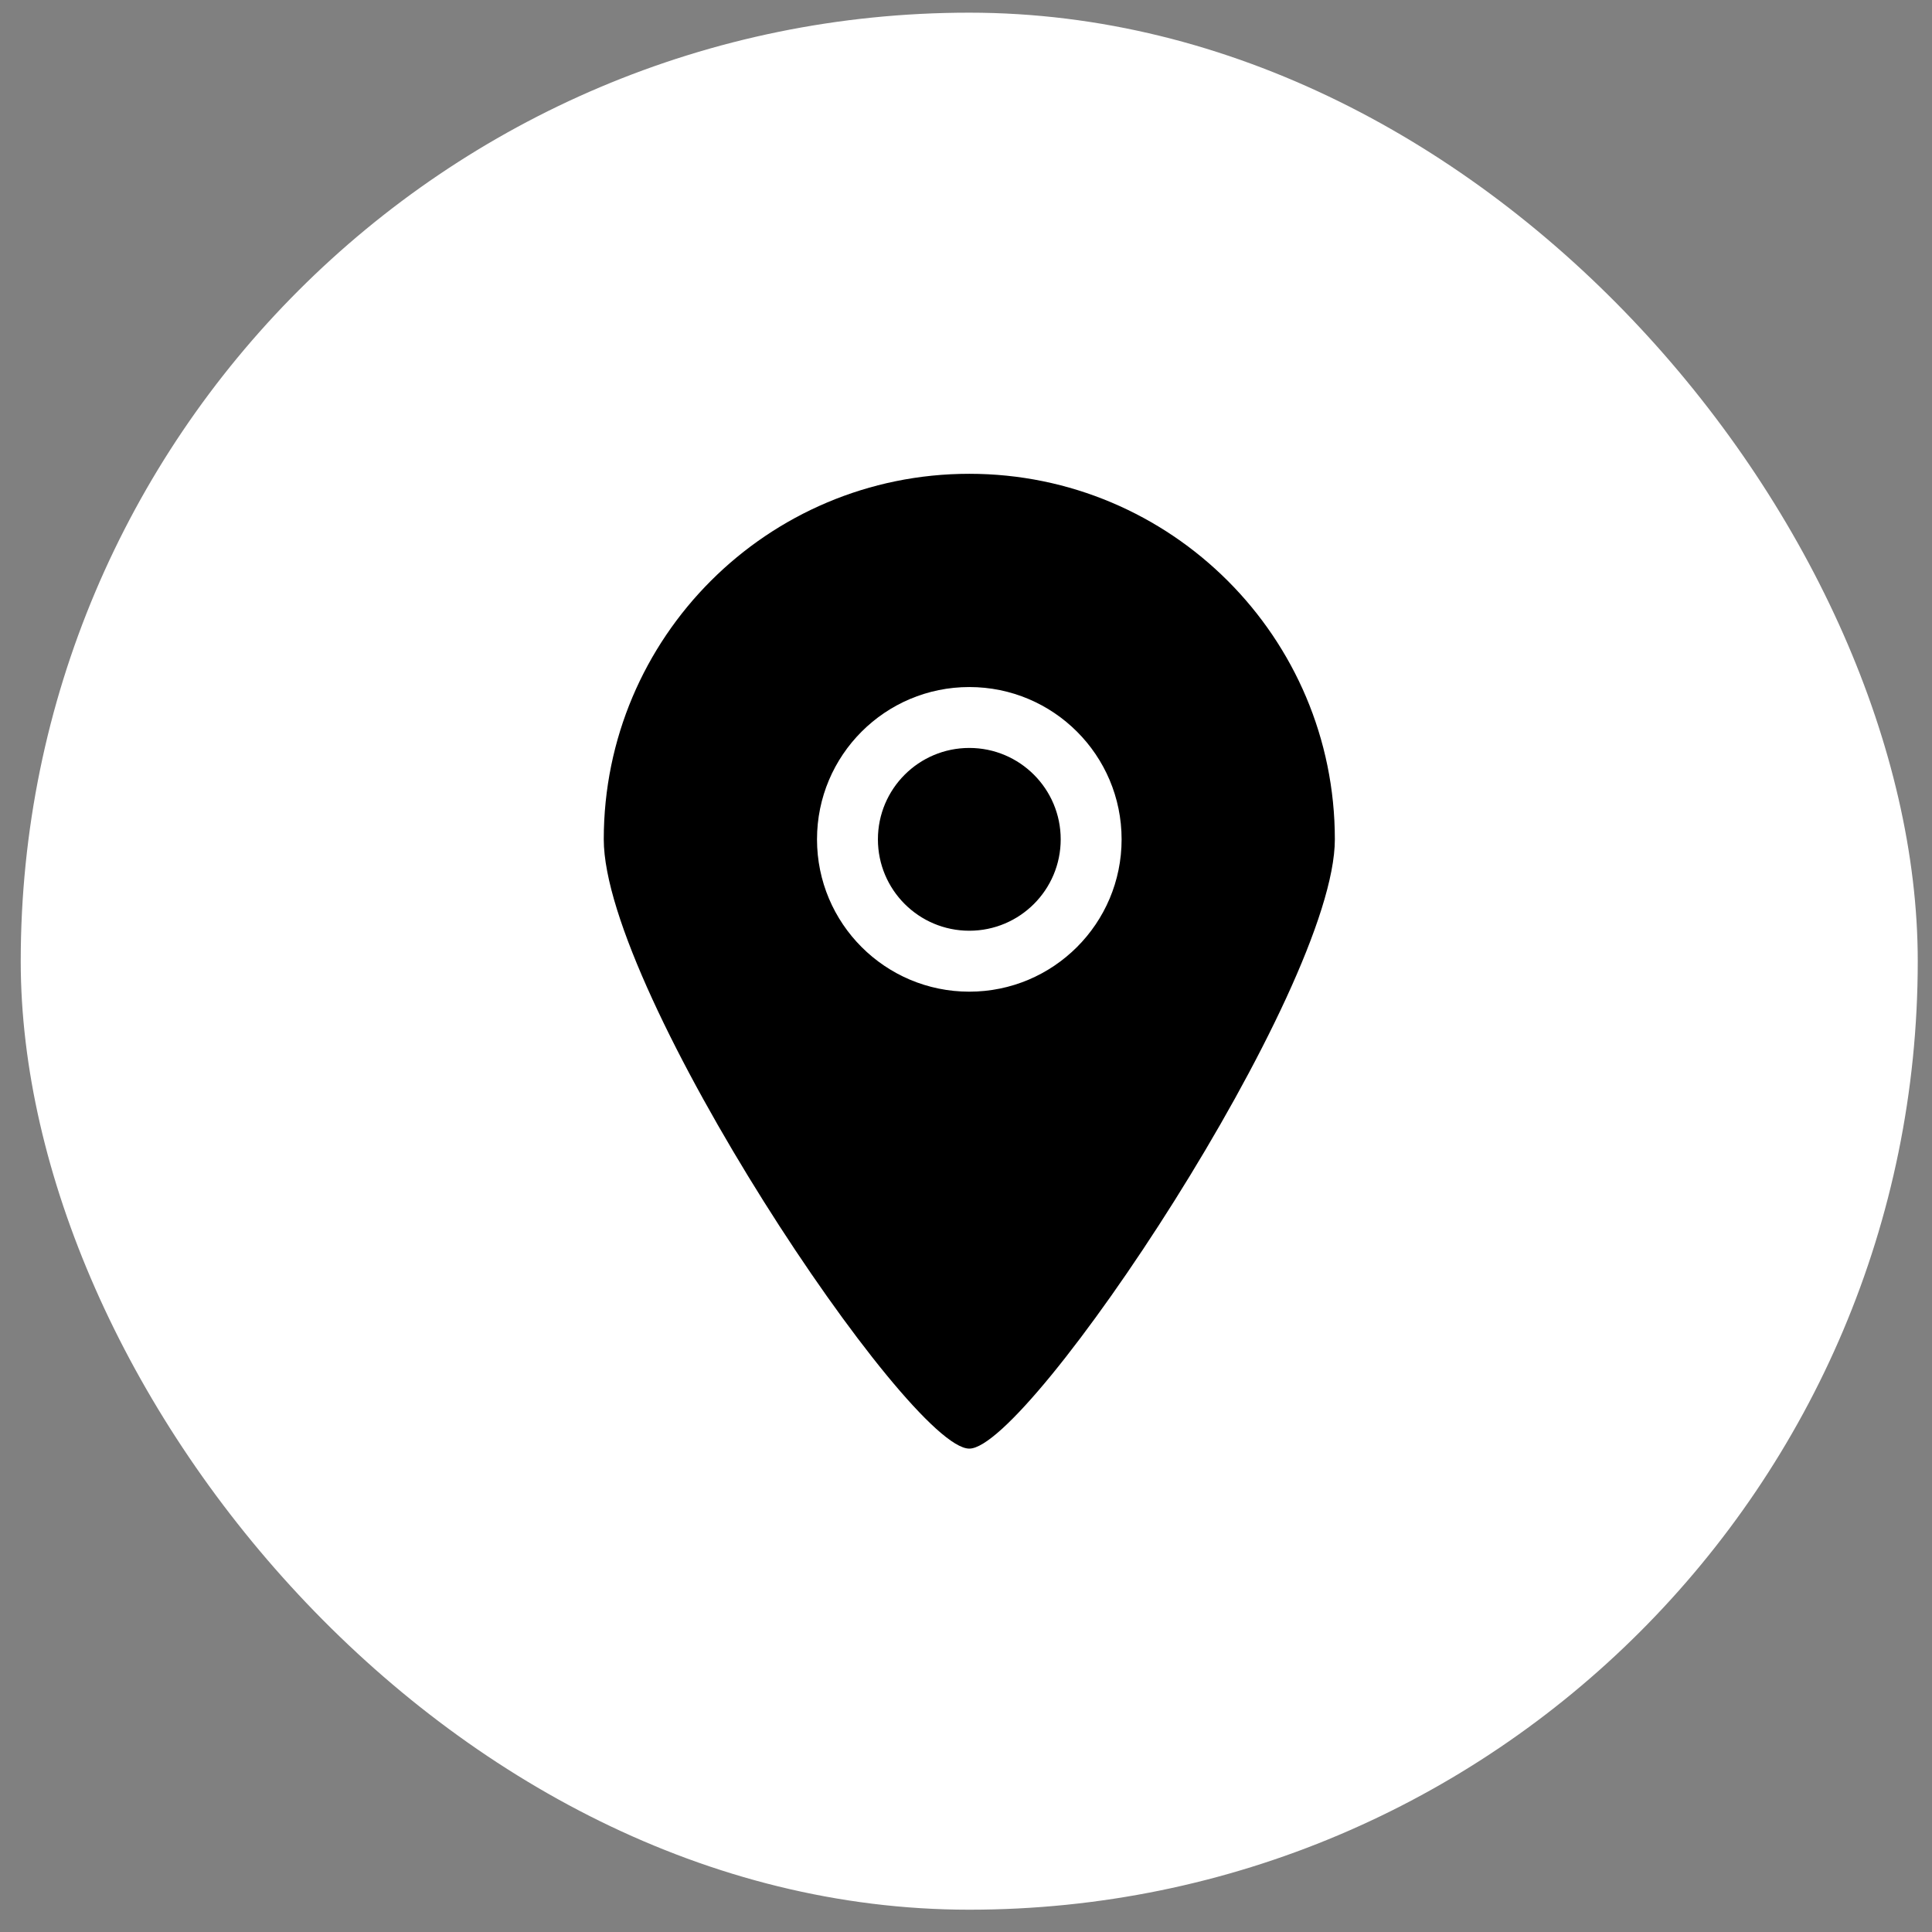
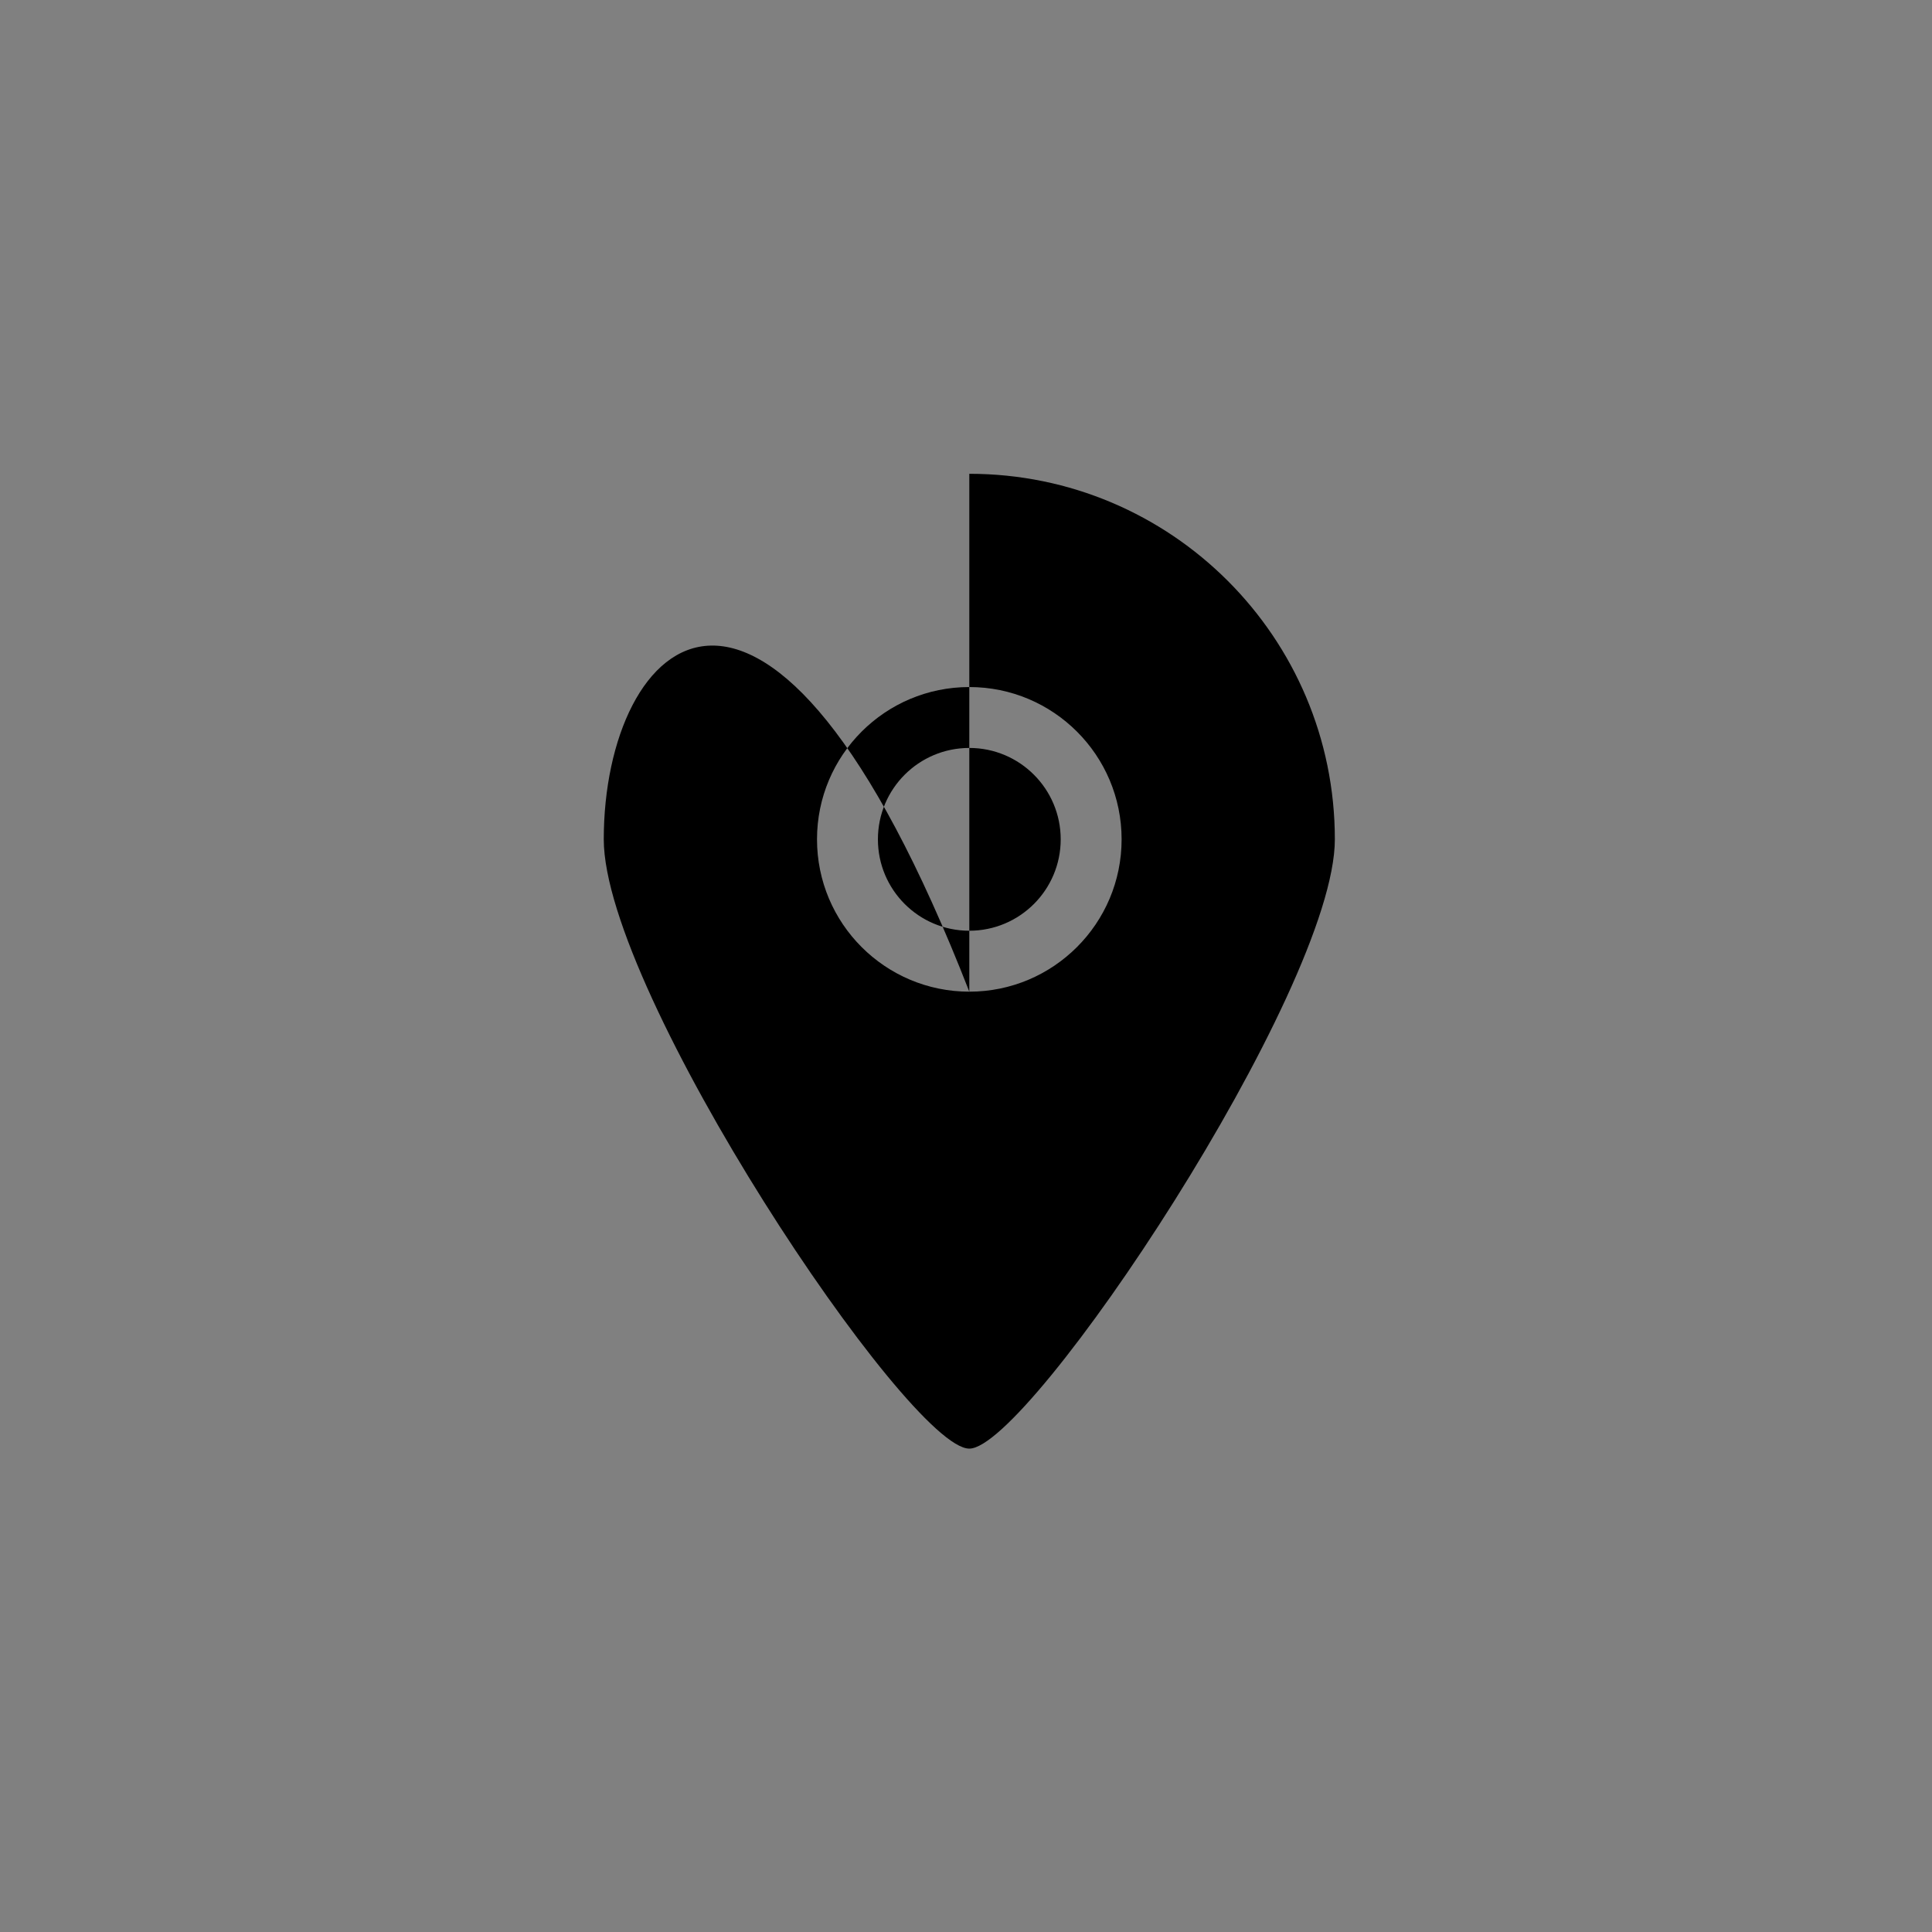
<svg xmlns="http://www.w3.org/2000/svg" width="59" height="59" viewBox="0 0 59 59" fill="none">
  <rect x="0" y="0" width="59" height="59" fill="#808080" stroke="none" />
-   <rect x="0.633" y="0.387" width="57.932" height="57.932" rx="28.966" fill="white" style="fill:white;fill-opacity:1;" />
-   <path fill-rule="evenodd" clip-rule="evenodd" d="M29.601 22.841C28.059 22.841 26.81 24.091 26.81 25.632C26.81 27.174 28.059 28.423 29.601 28.423C31.142 28.423 32.392 27.174 32.392 25.632C32.392 24.091 31.142 22.841 29.601 22.841ZM29.601 30.284C27.032 30.284 24.95 28.201 24.95 25.632C24.95 23.063 27.032 20.981 29.601 20.981C32.169 20.981 34.252 23.063 34.252 25.632C34.252 28.201 32.169 30.284 29.601 30.284ZM29.601 14.469C23.436 14.469 18.438 19.467 18.438 25.632C18.438 30.3 27.745 44.248 29.601 44.238C31.428 44.248 40.764 30.237 40.764 25.632C40.764 19.467 35.766 14.469 29.601 14.469Z" fill="#204D5E" style="fill:#204D5E;fill:color(display-p3 0.126 0.302 0.369);fill-opacity:1;" />
+   <path fill-rule="evenodd" clip-rule="evenodd" d="M29.601 22.841C28.059 22.841 26.81 24.091 26.81 25.632C26.81 27.174 28.059 28.423 29.601 28.423C31.142 28.423 32.392 27.174 32.392 25.632C32.392 24.091 31.142 22.841 29.601 22.841ZM29.601 30.284C27.032 30.284 24.95 28.201 24.95 25.632C24.95 23.063 27.032 20.981 29.601 20.981C32.169 20.981 34.252 23.063 34.252 25.632C34.252 28.201 32.169 30.284 29.601 30.284ZC23.436 14.469 18.438 19.467 18.438 25.632C18.438 30.3 27.745 44.248 29.601 44.238C31.428 44.248 40.764 30.237 40.764 25.632C40.764 19.467 35.766 14.469 29.601 14.469Z" fill="#204D5E" style="fill:#204D5E;fill:color(display-p3 0.126 0.302 0.369);fill-opacity:1;" />
</svg>